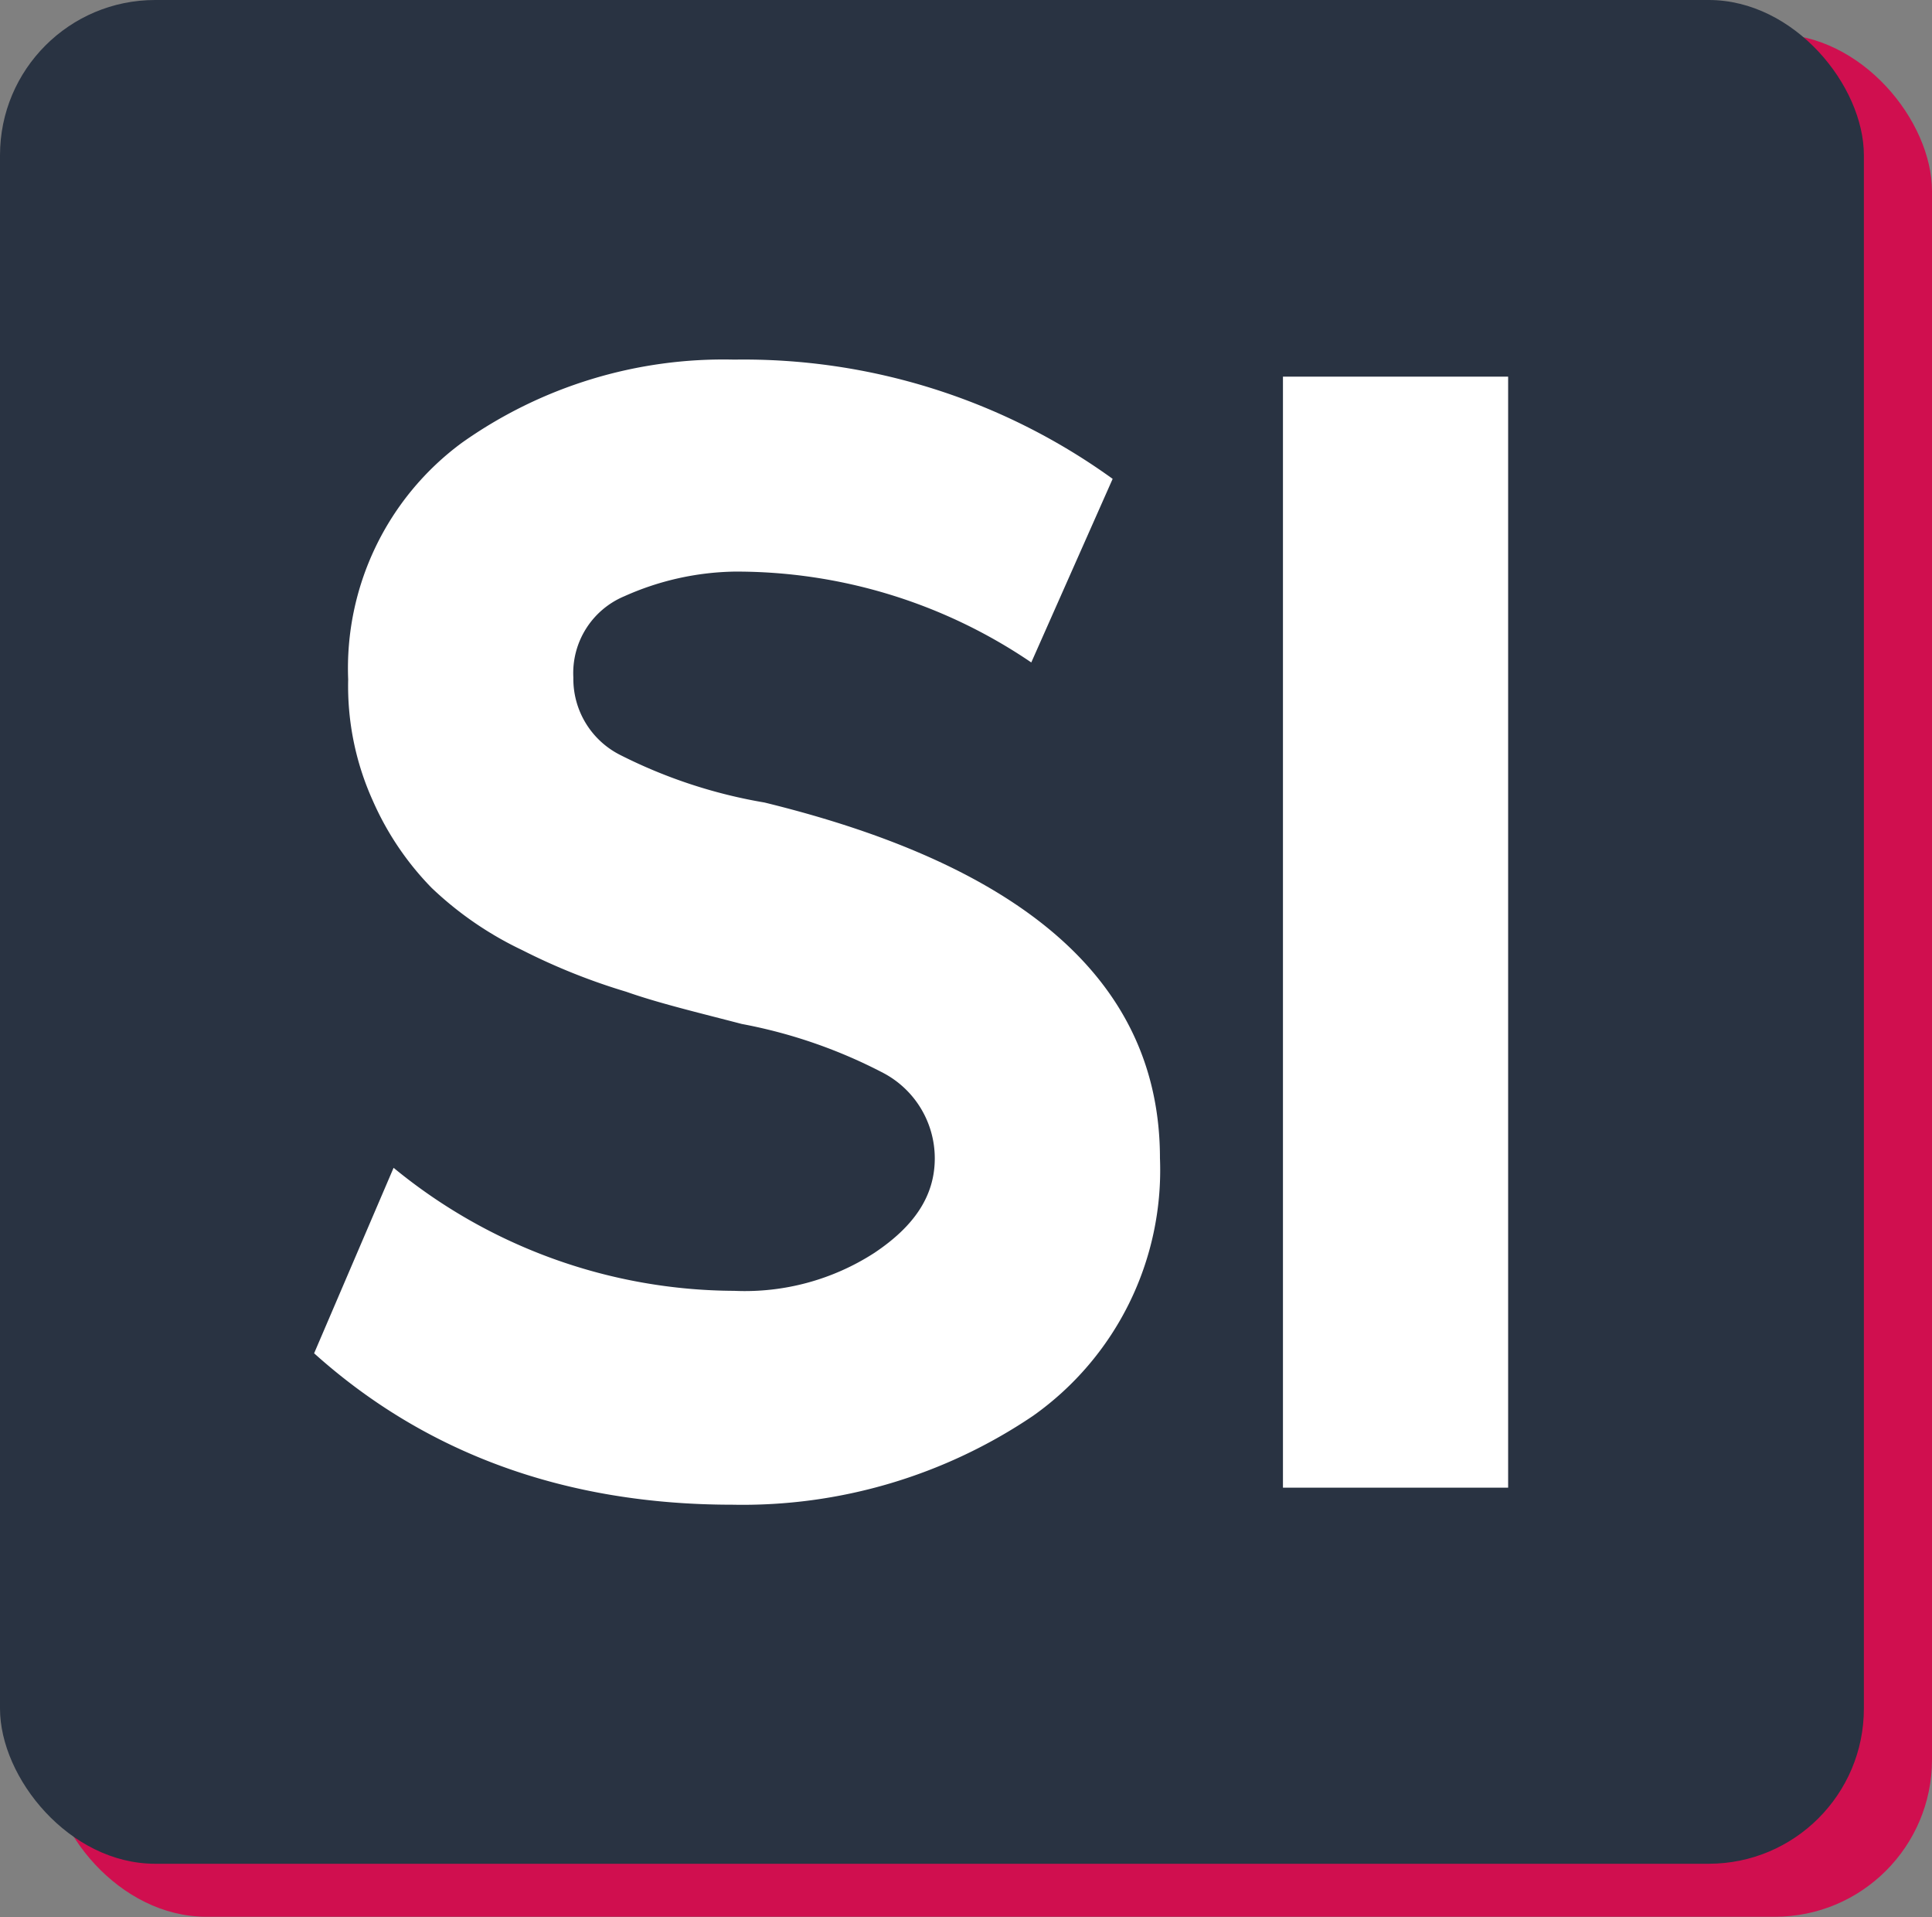
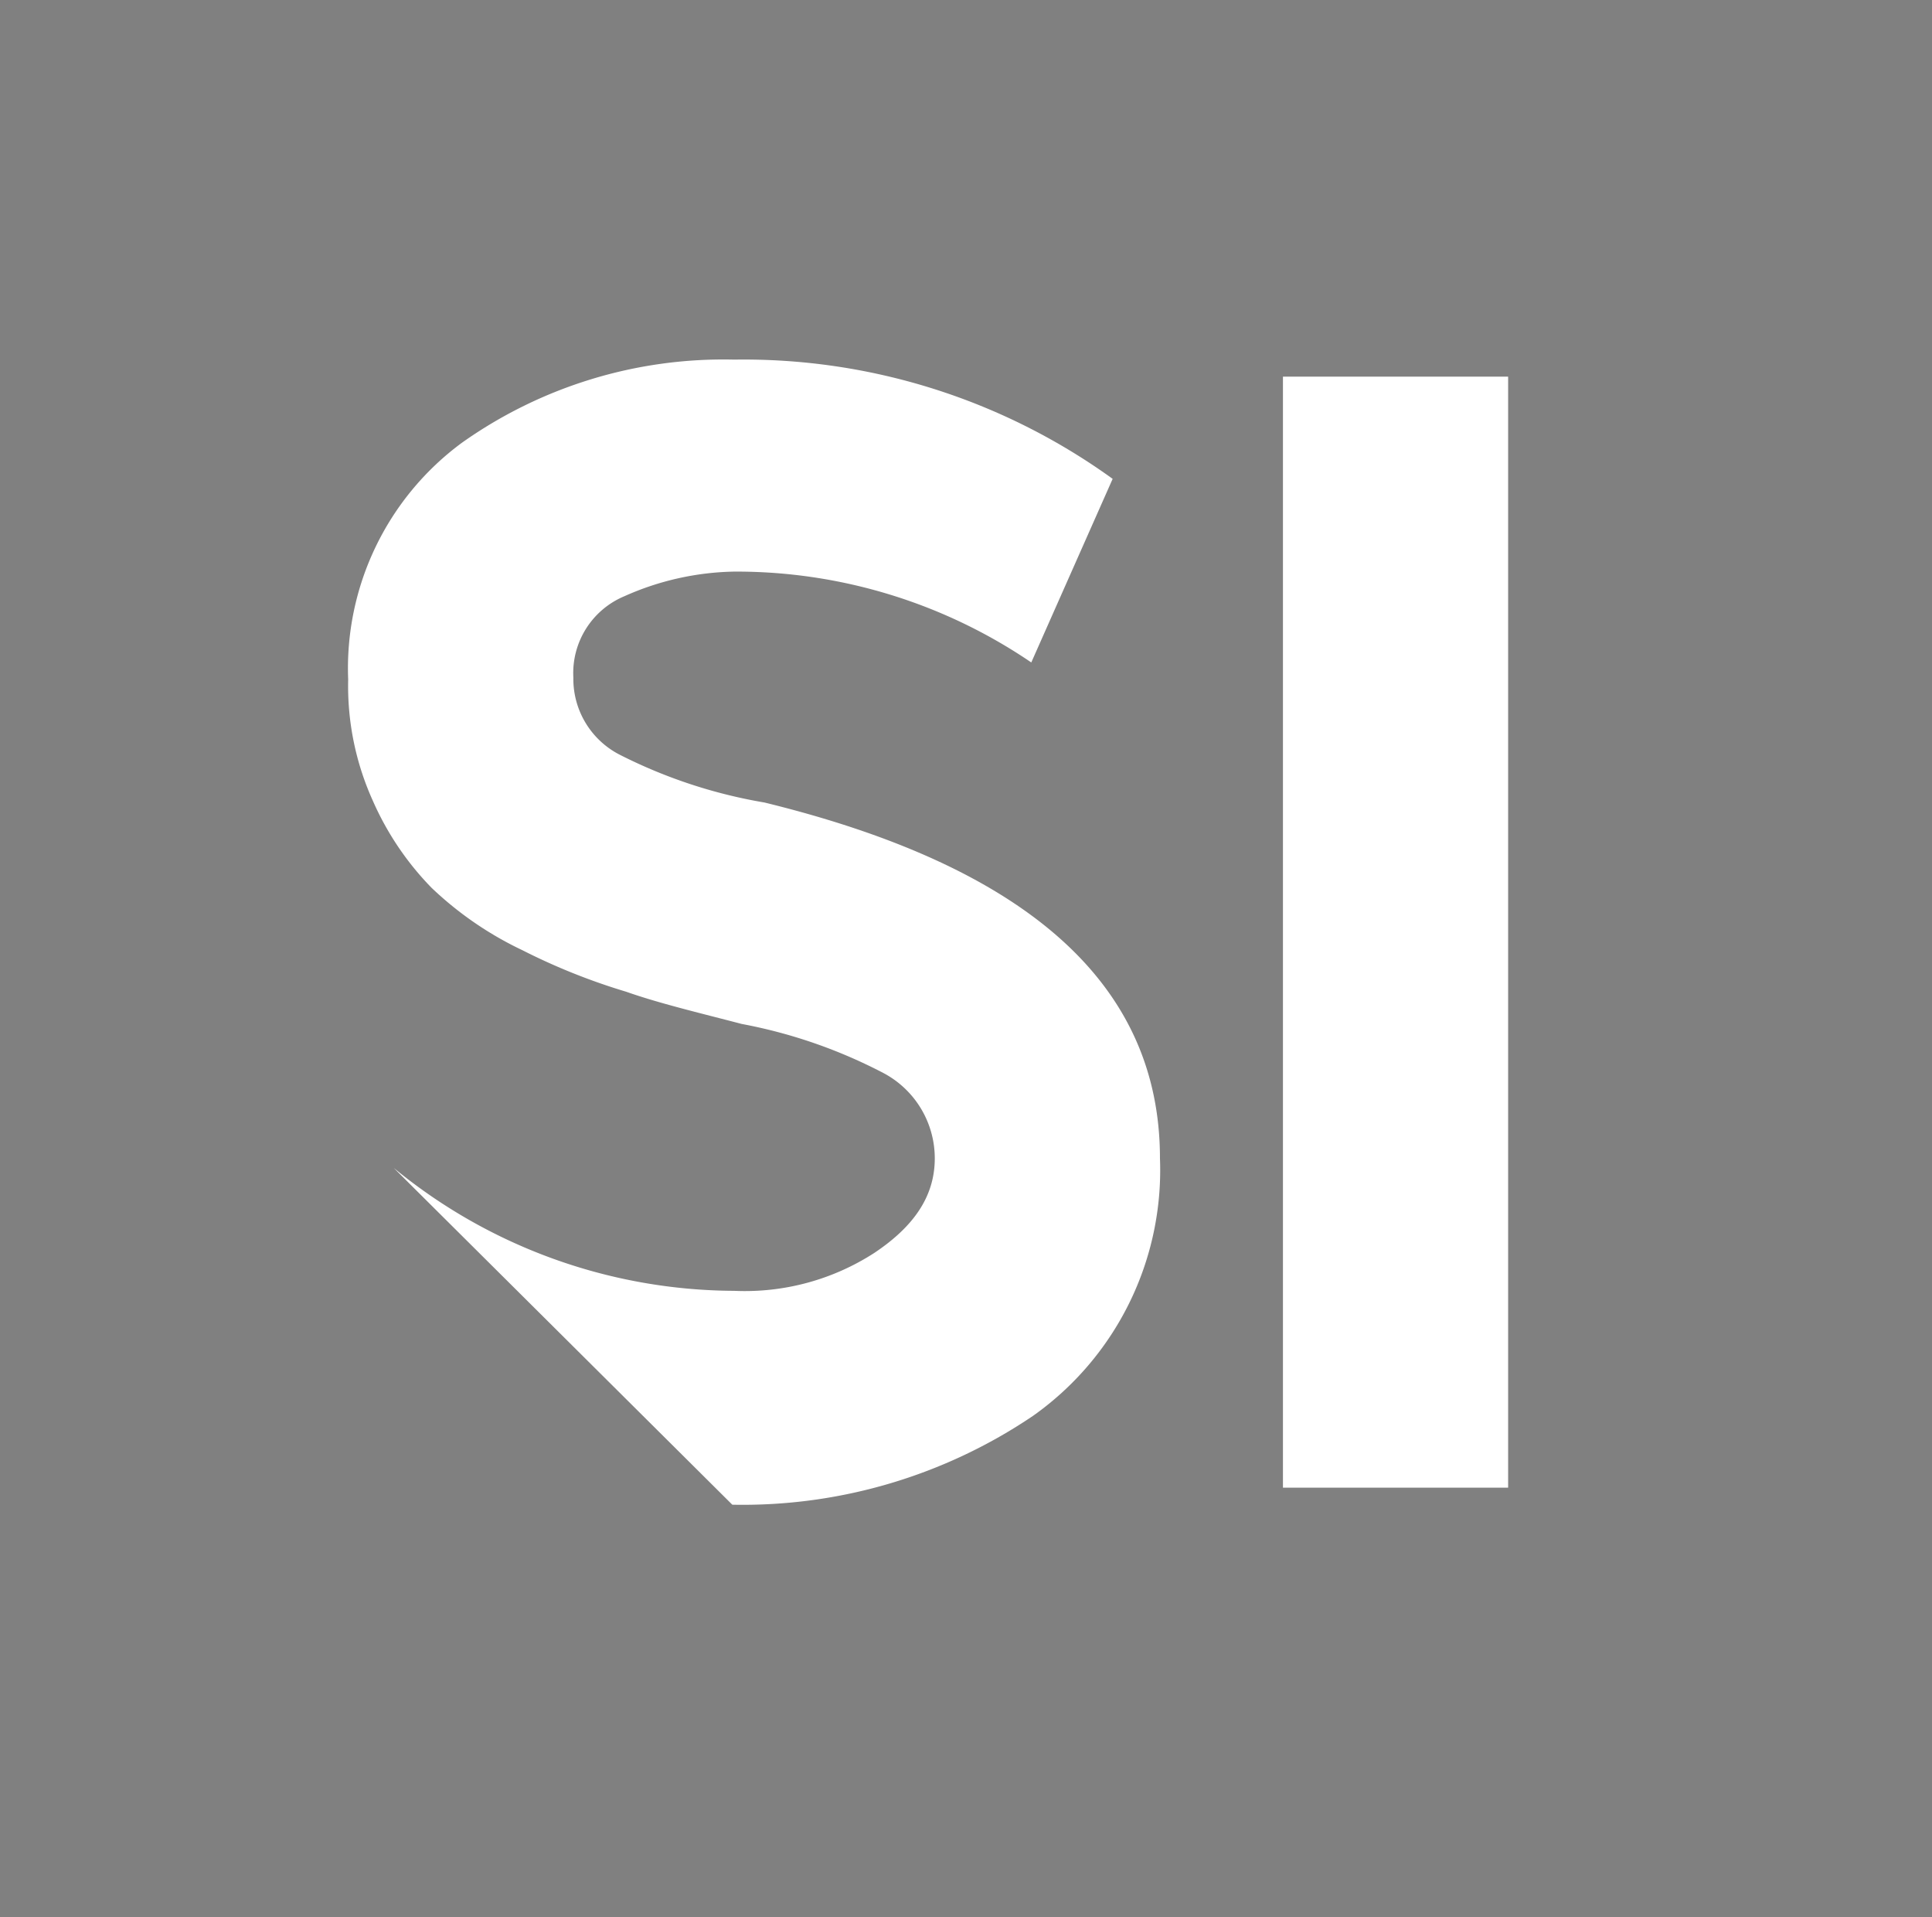
<svg xmlns="http://www.w3.org/2000/svg" viewBox="0 0 102.1 101.3">
  <rect x="0" y="0" width="102.1" height="101.3" fill="#808080" stroke="none" />
  <defs>
    <style>.cls-1{fill:#d00f4f;}.cls-2{fill:#293342;}.cls-3{fill:#fff;}</style>
  </defs>
  <g id="Camada_2" data-name="Camada 2">
    <g id="Layer_1" data-name="Layer 1">
-       <rect class="cls-1" x="2.6" y="1.8" width="99.5" height="99.47" rx="8.3" />
-       <rect class="cls-2" width="98.5" height="98.47" rx="8.2" />
-       <path class="cls-3" d="M20.8,61.7a28.5,28.5,0,0,0,18,6.5,12.6,12.6,0,0,0,7.4-2c2.1-1.4,3.2-3,3.2-5a5.1,5.1,0,0,0-2.7-4.5,26.8,26.8,0,0,0-7.5-2.6c-2.3-.6-4.4-1.1-6.1-1.7a33.1,33.1,0,0,1-5.5-2.2,18.3,18.3,0,0,1-4.8-3.3,15.5,15.5,0,0,1-3.1-4.6,14.7,14.7,0,0,1-1.3-6.4,14.8,14.8,0,0,1,6-12.5A23.9,23.9,0,0,1,38.8,19a33.3,33.3,0,0,1,20,6.3L54.5,35a27.7,27.7,0,0,0-15.7-4.8A14.8,14.8,0,0,0,33,31.5a4.4,4.4,0,0,0-2.7,4.3,4.5,4.5,0,0,0,2.5,4.1,26.7,26.7,0,0,0,7.6,2.5C54.3,45.8,61.3,52,61.3,61.2a15.9,15.9,0,0,1-6.7,13.6,27.4,27.4,0,0,1-15.9,4.7c-8.8,0-16.2-2.7-22.1-8Z" />
+       <path class="cls-3" d="M20.8,61.7a28.5,28.5,0,0,0,18,6.5,12.6,12.6,0,0,0,7.4-2c2.1-1.4,3.2-3,3.2-5a5.1,5.1,0,0,0-2.7-4.5,26.8,26.8,0,0,0-7.5-2.6c-2.3-.6-4.4-1.1-6.1-1.7a33.1,33.1,0,0,1-5.5-2.2,18.3,18.3,0,0,1-4.8-3.3,15.5,15.5,0,0,1-3.1-4.6,14.7,14.7,0,0,1-1.3-6.4,14.8,14.8,0,0,1,6-12.5A23.9,23.9,0,0,1,38.8,19a33.3,33.3,0,0,1,20,6.3L54.5,35a27.7,27.7,0,0,0-15.7-4.8A14.8,14.8,0,0,0,33,31.5a4.4,4.4,0,0,0-2.7,4.3,4.5,4.5,0,0,0,2.5,4.1,26.7,26.7,0,0,0,7.6,2.5C54.3,45.8,61.3,52,61.3,61.2a15.9,15.9,0,0,1-6.7,13.6,27.4,27.4,0,0,1-15.9,4.7Z" />
      <path class="cls-3" d="M67.8,19.9H79.7V78.6H67.8Z" />
    </g>
  </g>
</svg>